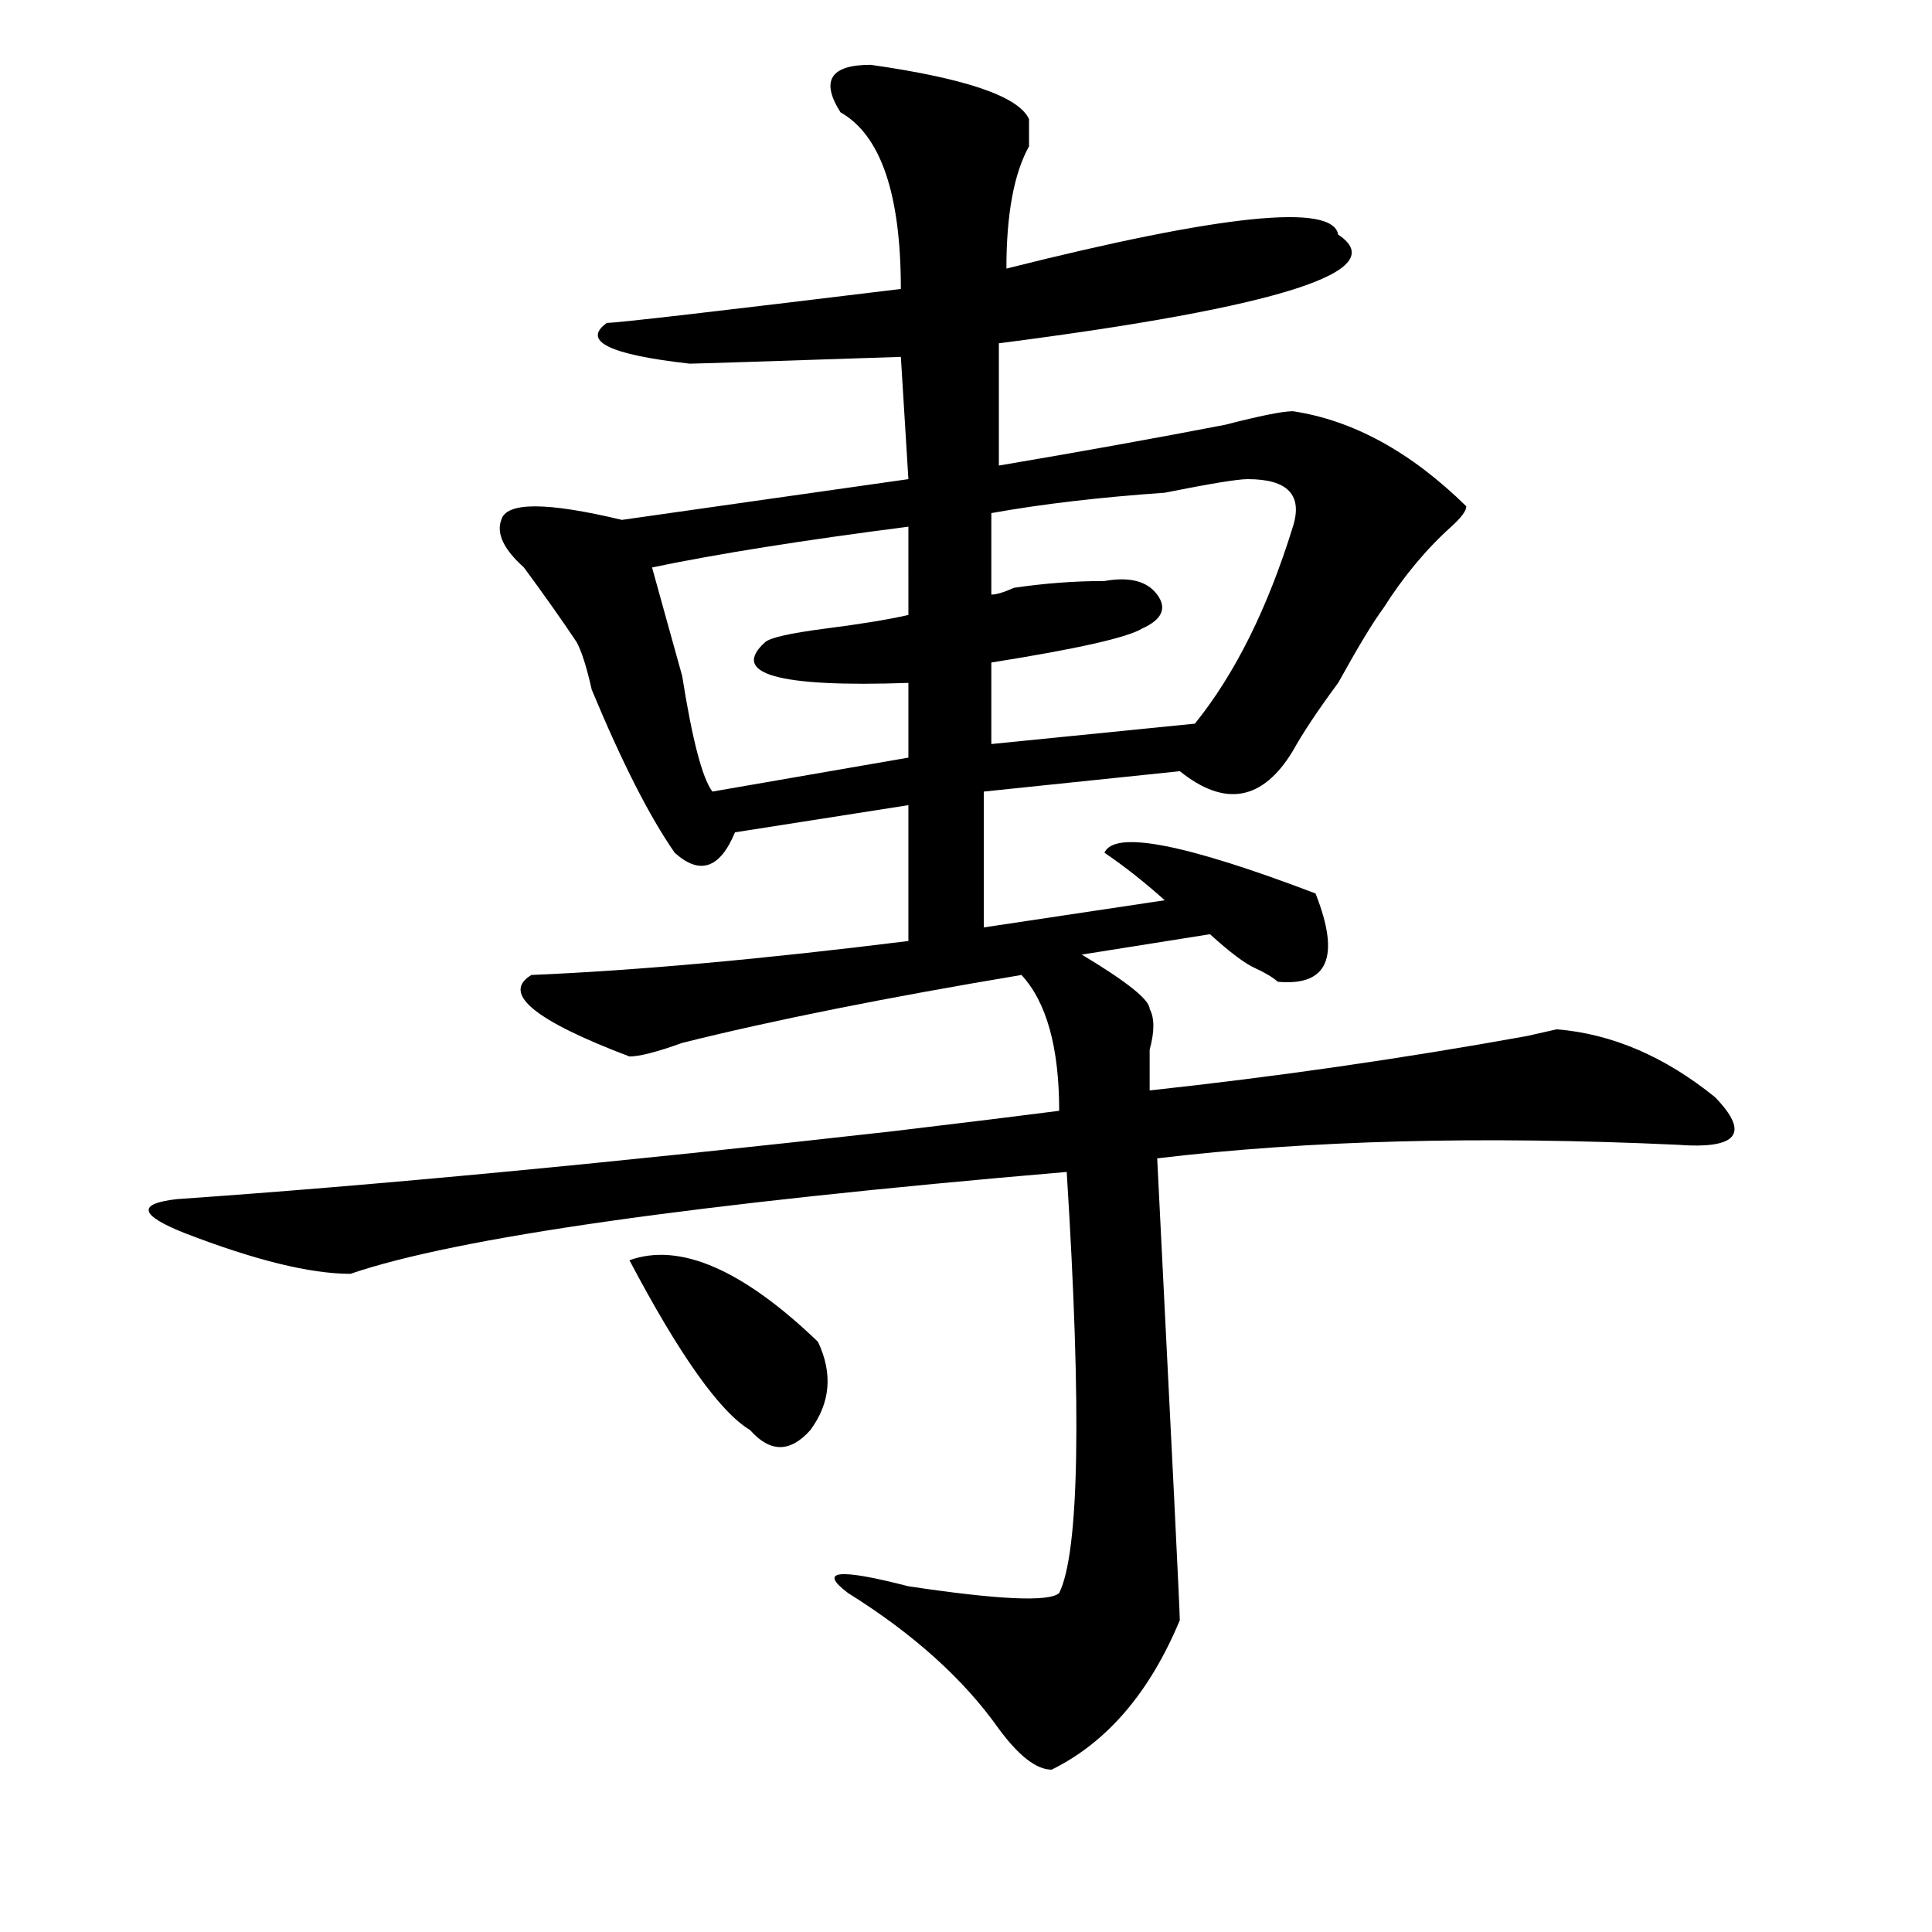
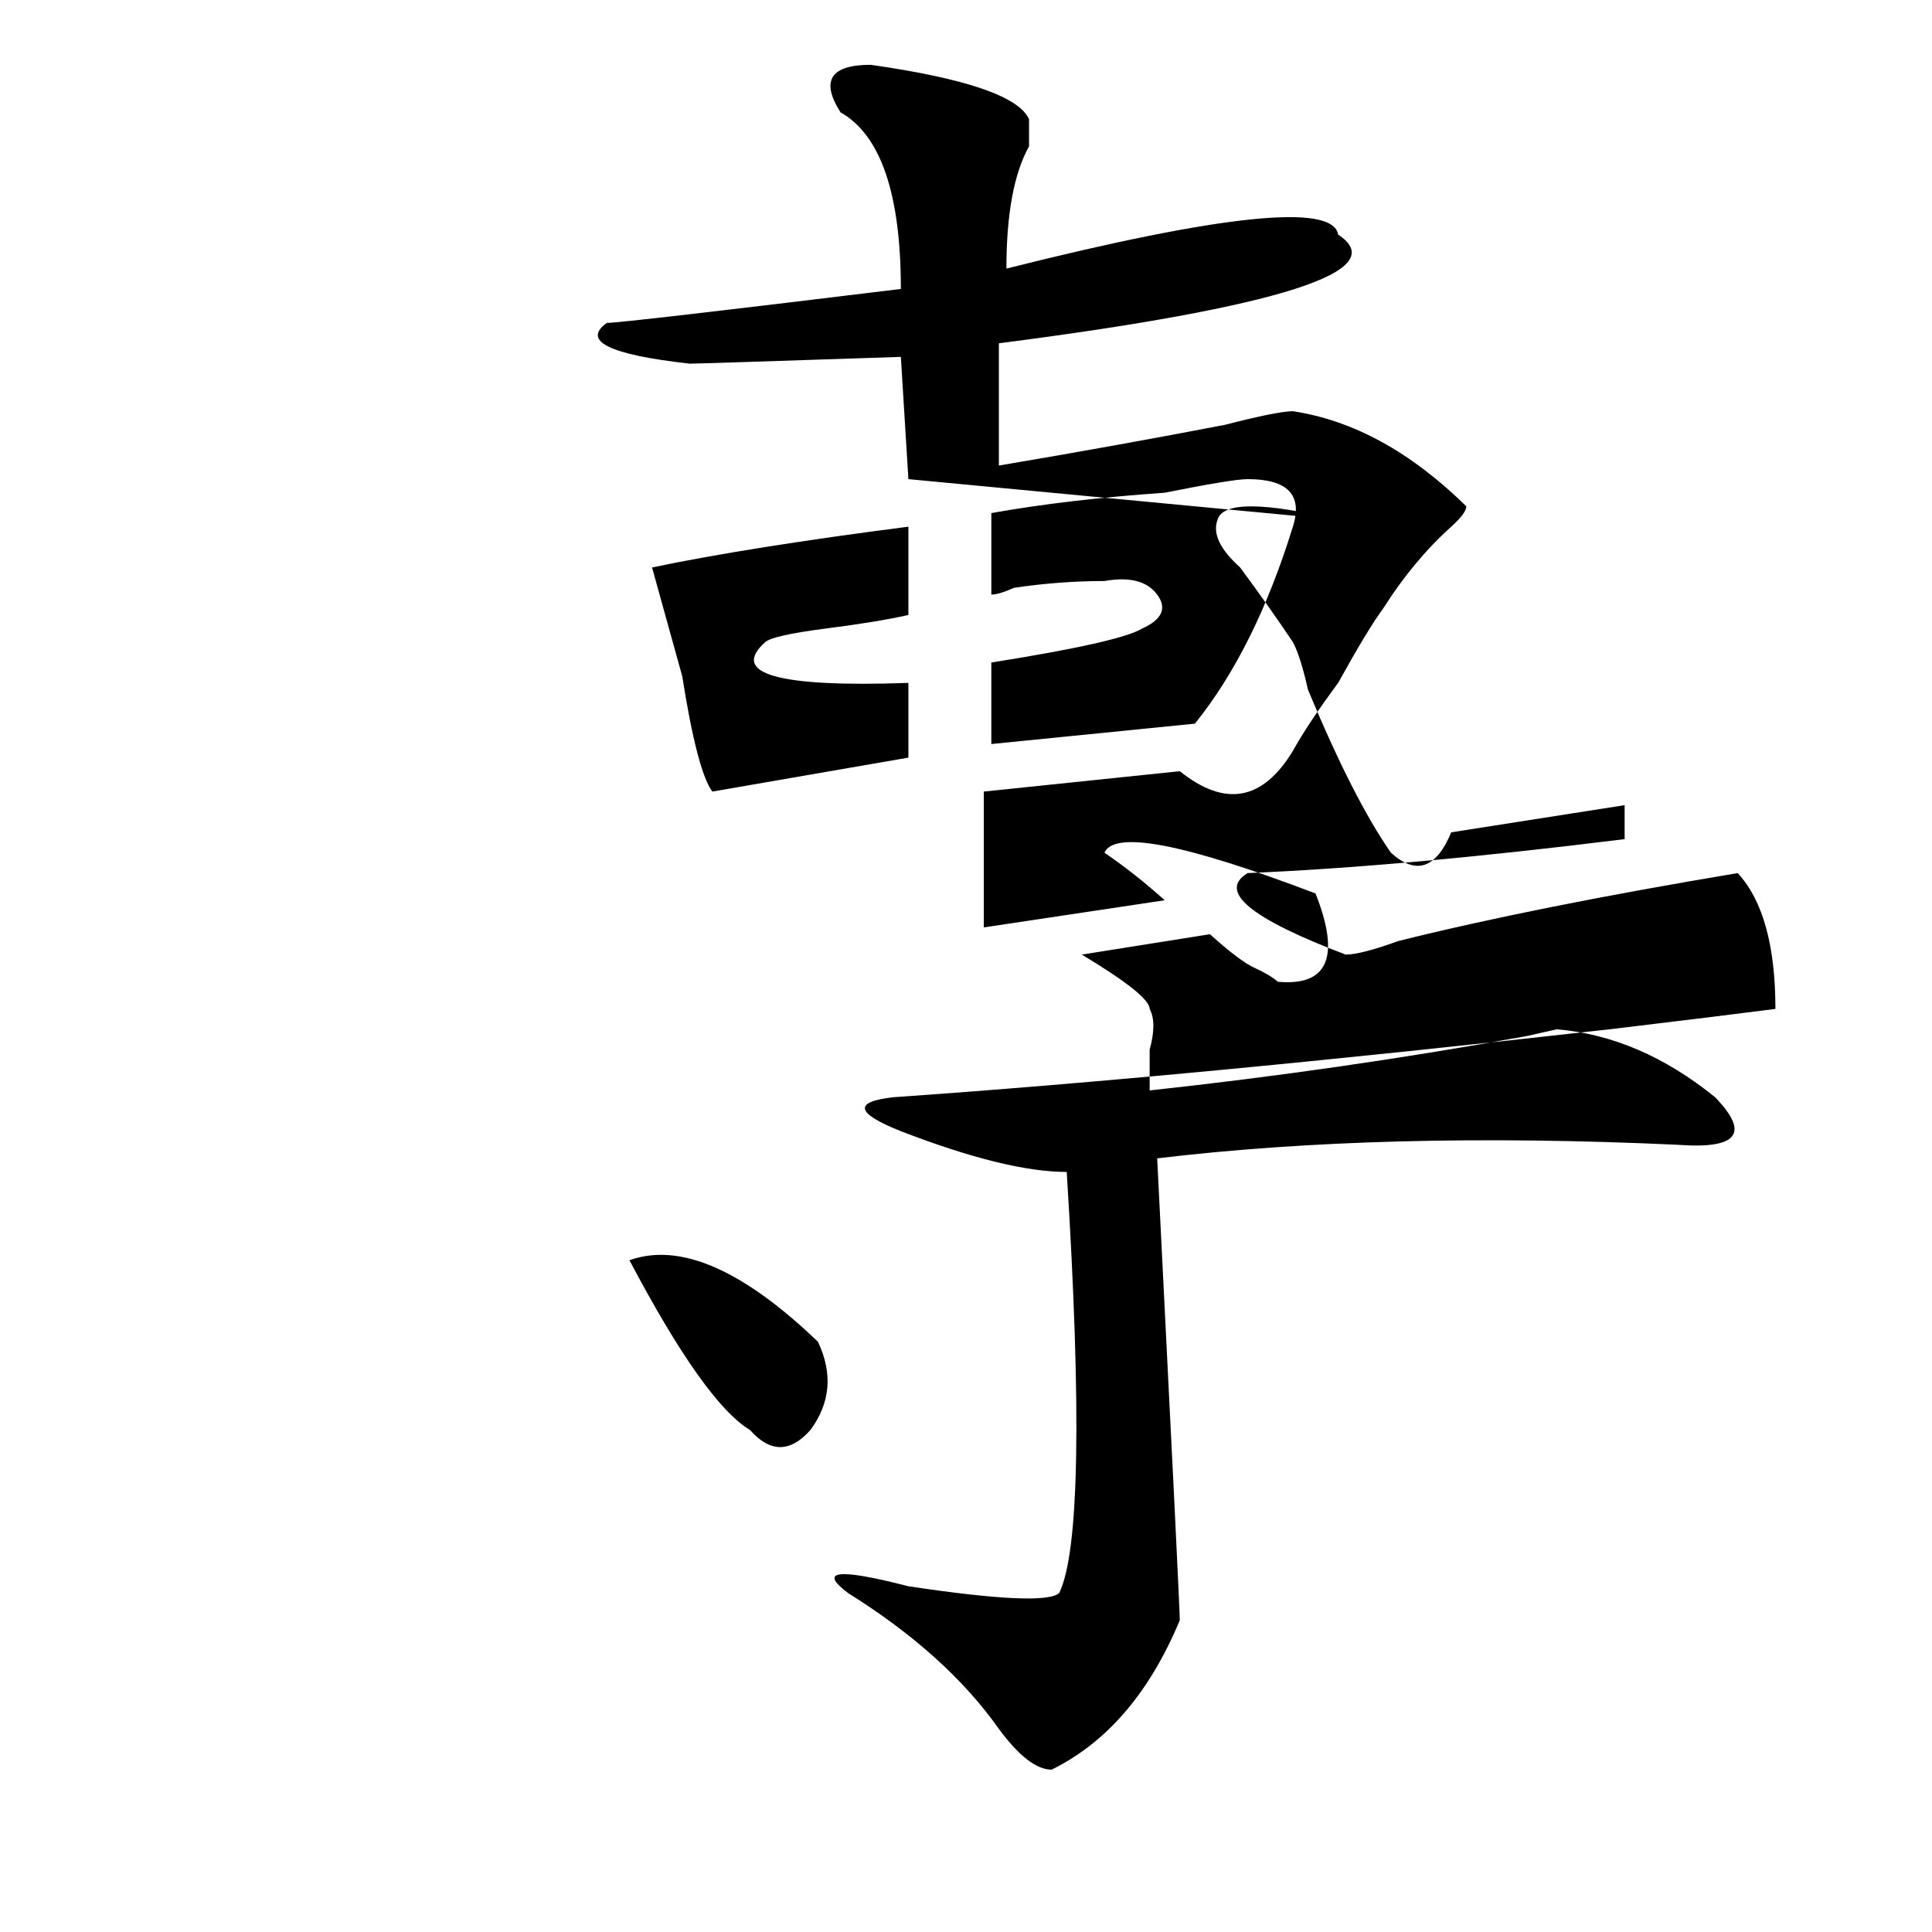
<svg xmlns="http://www.w3.org/2000/svg" version="1.1" id="图层_1" x="0px" y="0px" width="1000px" height="1000px" viewBox="0 0 1000 1000" enable-background="new 0 0 1000 1000" xml:space="preserve">
-   <path d="M450.672,33.547c49.39,7.031,76.706,16.425,81.949,28.125c0,2.362,0,7.031,0,14.063  c-7.805,14.063-11.707,35.156-11.707,63.281c111.827-28.125,169.081-33.947,171.703-17.578  c28.597,18.787-29.938,37.519-175.605,56.25v63.281c41.585-7.031,80.608-14.063,117.07-21.094  c18.171-4.669,29.878-7.031,35.121-7.031c31.219,4.725,61.097,21.094,89.754,49.219c0,2.362-2.622,5.878-7.805,10.547  c-13.048,11.756-24.755,25.818-35.121,42.188c-5.243,7.031-13.048,19.94-23.414,38.672c-10.427,14.063-18.231,25.818-23.414,35.156  c-15.609,25.818-35.121,29.334-58.535,10.547l-101.461,10.547v70.313l93.656-14.063c-10.427-9.338-20.853-17.578-31.219-24.609  c5.183-11.7,41.585-4.669,109.266,21.094c12.987,32.85,6.464,48.065-19.512,45.703c-2.622-2.307-6.524-4.669-11.707-7.031  c-5.243-2.307-13.048-8.185-23.414-17.578l-66.34,10.547c23.414,14.063,35.121,23.456,35.121,28.125  c2.562,4.725,2.562,11.756,0,21.094c0,9.394,0,16.425,0,21.094c64.999-7.031,130.058-16.369,195.117-28.125l15.609-3.516  c28.597,2.362,55.913,14.063,81.949,35.156c18.171,18.787,11.707,26.972-19.512,24.609c-101.461-4.669-191.215-2.307-269.262,7.031  c7.805,154.688,11.707,234.338,11.707,239.063c-15.609,37.463-37.743,63.281-66.34,77.344c-7.805,0-16.95-7.031-27.316-21.094  c-18.231-25.818-44.267-49.219-78.047-70.313c-15.609-11.756-5.243-12.909,31.219-3.516c46.828,7.031,72.804,8.185,78.047,3.516  c10.366-21.094,11.707-93.713,3.902-217.969c-192.556,16.425-316.09,34.003-370.723,52.734c-20.853,0-49.45-7.031-85.852-21.094  c-23.414-9.338-24.755-15.216-3.902-17.578c101.461-7.031,224.995-18.731,370.723-35.156c39.023-4.669,67.62-8.185,85.852-10.547  c0-32.794-6.524-56.25-19.512-70.313c-70.242,11.756-128.777,23.456-175.605,35.156c-13.048,4.725-22.134,7.031-27.316,7.031  c-49.45-18.731-66.34-32.794-50.73-42.188c54.633-2.307,119.632-8.185,195.117-17.578V416.75l-89.754,14.063  c-7.805,18.787-18.231,22.303-31.219,10.547c-13.048-18.731-27.316-46.856-42.926-84.375c-2.622-11.7-5.243-19.885-7.805-24.609  c-7.805-11.7-16.95-24.609-27.316-38.672c-10.427-9.338-14.329-17.578-11.707-24.609c2.562-9.338,23.414-9.338,62.438,0L470.184,248  l-3.902-63.281c-70.242,2.362-106.704,3.516-109.266,3.516c-41.646-4.669-55.974-11.7-42.926-21.094  c5.183,0,55.913-5.822,152.191-17.578c0-49.219-10.427-79.65-31.219-91.406C424.636,41.787,429.819,33.547,450.672,33.547z   M325.797,652.297c25.976-9.338,58.535,4.725,97.559,42.188c7.805,16.425,6.464,31.641-3.902,45.703  c-10.427,11.756-20.853,11.756-31.219,0C372.625,730.85,351.772,701.516,325.797,652.297z M470.184,272.609  c-54.633,7.031-98.899,14.063-132.68,21.094c2.562,9.394,7.805,28.125,15.609,56.25c5.183,32.85,10.366,52.734,15.609,59.766  l101.461-17.578v-38.672c-67.681,2.362-92.376-4.669-74.145-21.094c2.562-2.307,12.987-4.669,31.219-7.031  c18.171-2.307,32.499-4.669,42.926-7.031V272.609z M513.109,265.578v42.188c2.562,0,6.464-1.153,11.707-3.516  c15.609-2.307,31.219-3.516,46.828-3.516c12.987-2.307,22.073,0,27.316,7.031c5.183,7.031,2.562,12.909-7.805,17.578  c-7.805,4.725-33.841,10.547-78.047,17.578v42.188l105.363-10.547c20.792-25.763,37.683-59.766,50.73-101.953  C674.386,256.24,666.581,248,645.789,248c-5.243,0-19.512,2.362-42.926,7.031C569.022,257.394,539.085,260.909,513.109,265.578z" />
+   <path d="M450.672,33.547c49.39,7.031,76.706,16.425,81.949,28.125c0,2.362,0,7.031,0,14.063  c-7.805,14.063-11.707,35.156-11.707,63.281c111.827-28.125,169.081-33.947,171.703-17.578  c28.597,18.787-29.938,37.519-175.605,56.25v63.281c41.585-7.031,80.608-14.063,117.07-21.094  c18.171-4.669,29.878-7.031,35.121-7.031c31.219,4.725,61.097,21.094,89.754,49.219c0,2.362-2.622,5.878-7.805,10.547  c-13.048,11.756-24.755,25.818-35.121,42.188c-5.243,7.031-13.048,19.94-23.414,38.672c-10.427,14.063-18.231,25.818-23.414,35.156  c-15.609,25.818-35.121,29.334-58.535,10.547l-101.461,10.547v70.313l93.656-14.063c-10.427-9.338-20.853-17.578-31.219-24.609  c5.183-11.7,41.585-4.669,109.266,21.094c12.987,32.85,6.464,48.065-19.512,45.703c-2.622-2.307-6.524-4.669-11.707-7.031  c-5.243-2.307-13.048-8.185-23.414-17.578l-66.34,10.547c23.414,14.063,35.121,23.456,35.121,28.125  c2.562,4.725,2.562,11.756,0,21.094c0,9.394,0,16.425,0,21.094c64.999-7.031,130.058-16.369,195.117-28.125l15.609-3.516  c28.597,2.362,55.913,14.063,81.949,35.156c18.171,18.787,11.707,26.972-19.512,24.609c-101.461-4.669-191.215-2.307-269.262,7.031  c7.805,154.688,11.707,234.338,11.707,239.063c-15.609,37.463-37.743,63.281-66.34,77.344c-7.805,0-16.95-7.031-27.316-21.094  c-18.231-25.818-44.267-49.219-78.047-70.313c-15.609-11.756-5.243-12.909,31.219-3.516c46.828,7.031,72.804,8.185,78.047,3.516  c10.366-21.094,11.707-93.713,3.902-217.969c-20.853,0-49.45-7.031-85.852-21.094  c-23.414-9.338-24.755-15.216-3.902-17.578c101.461-7.031,224.995-18.731,370.723-35.156c39.023-4.669,67.62-8.185,85.852-10.547  c0-32.794-6.524-56.25-19.512-70.313c-70.242,11.756-128.777,23.456-175.605,35.156c-13.048,4.725-22.134,7.031-27.316,7.031  c-49.45-18.731-66.34-32.794-50.73-42.188c54.633-2.307,119.632-8.185,195.117-17.578V416.75l-89.754,14.063  c-7.805,18.787-18.231,22.303-31.219,10.547c-13.048-18.731-27.316-46.856-42.926-84.375c-2.622-11.7-5.243-19.885-7.805-24.609  c-7.805-11.7-16.95-24.609-27.316-38.672c-10.427-9.338-14.329-17.578-11.707-24.609c2.562-9.338,23.414-9.338,62.438,0L470.184,248  l-3.902-63.281c-70.242,2.362-106.704,3.516-109.266,3.516c-41.646-4.669-55.974-11.7-42.926-21.094  c5.183,0,55.913-5.822,152.191-17.578c0-49.219-10.427-79.65-31.219-91.406C424.636,41.787,429.819,33.547,450.672,33.547z   M325.797,652.297c25.976-9.338,58.535,4.725,97.559,42.188c7.805,16.425,6.464,31.641-3.902,45.703  c-10.427,11.756-20.853,11.756-31.219,0C372.625,730.85,351.772,701.516,325.797,652.297z M470.184,272.609  c-54.633,7.031-98.899,14.063-132.68,21.094c2.562,9.394,7.805,28.125,15.609,56.25c5.183,32.85,10.366,52.734,15.609,59.766  l101.461-17.578v-38.672c-67.681,2.362-92.376-4.669-74.145-21.094c2.562-2.307,12.987-4.669,31.219-7.031  c18.171-2.307,32.499-4.669,42.926-7.031V272.609z M513.109,265.578v42.188c2.562,0,6.464-1.153,11.707-3.516  c15.609-2.307,31.219-3.516,46.828-3.516c12.987-2.307,22.073,0,27.316,7.031c5.183,7.031,2.562,12.909-7.805,17.578  c-7.805,4.725-33.841,10.547-78.047,17.578v42.188l105.363-10.547c20.792-25.763,37.683-59.766,50.73-101.953  C674.386,256.24,666.581,248,645.789,248c-5.243,0-19.512,2.362-42.926,7.031C569.022,257.394,539.085,260.909,513.109,265.578z" />
</svg>